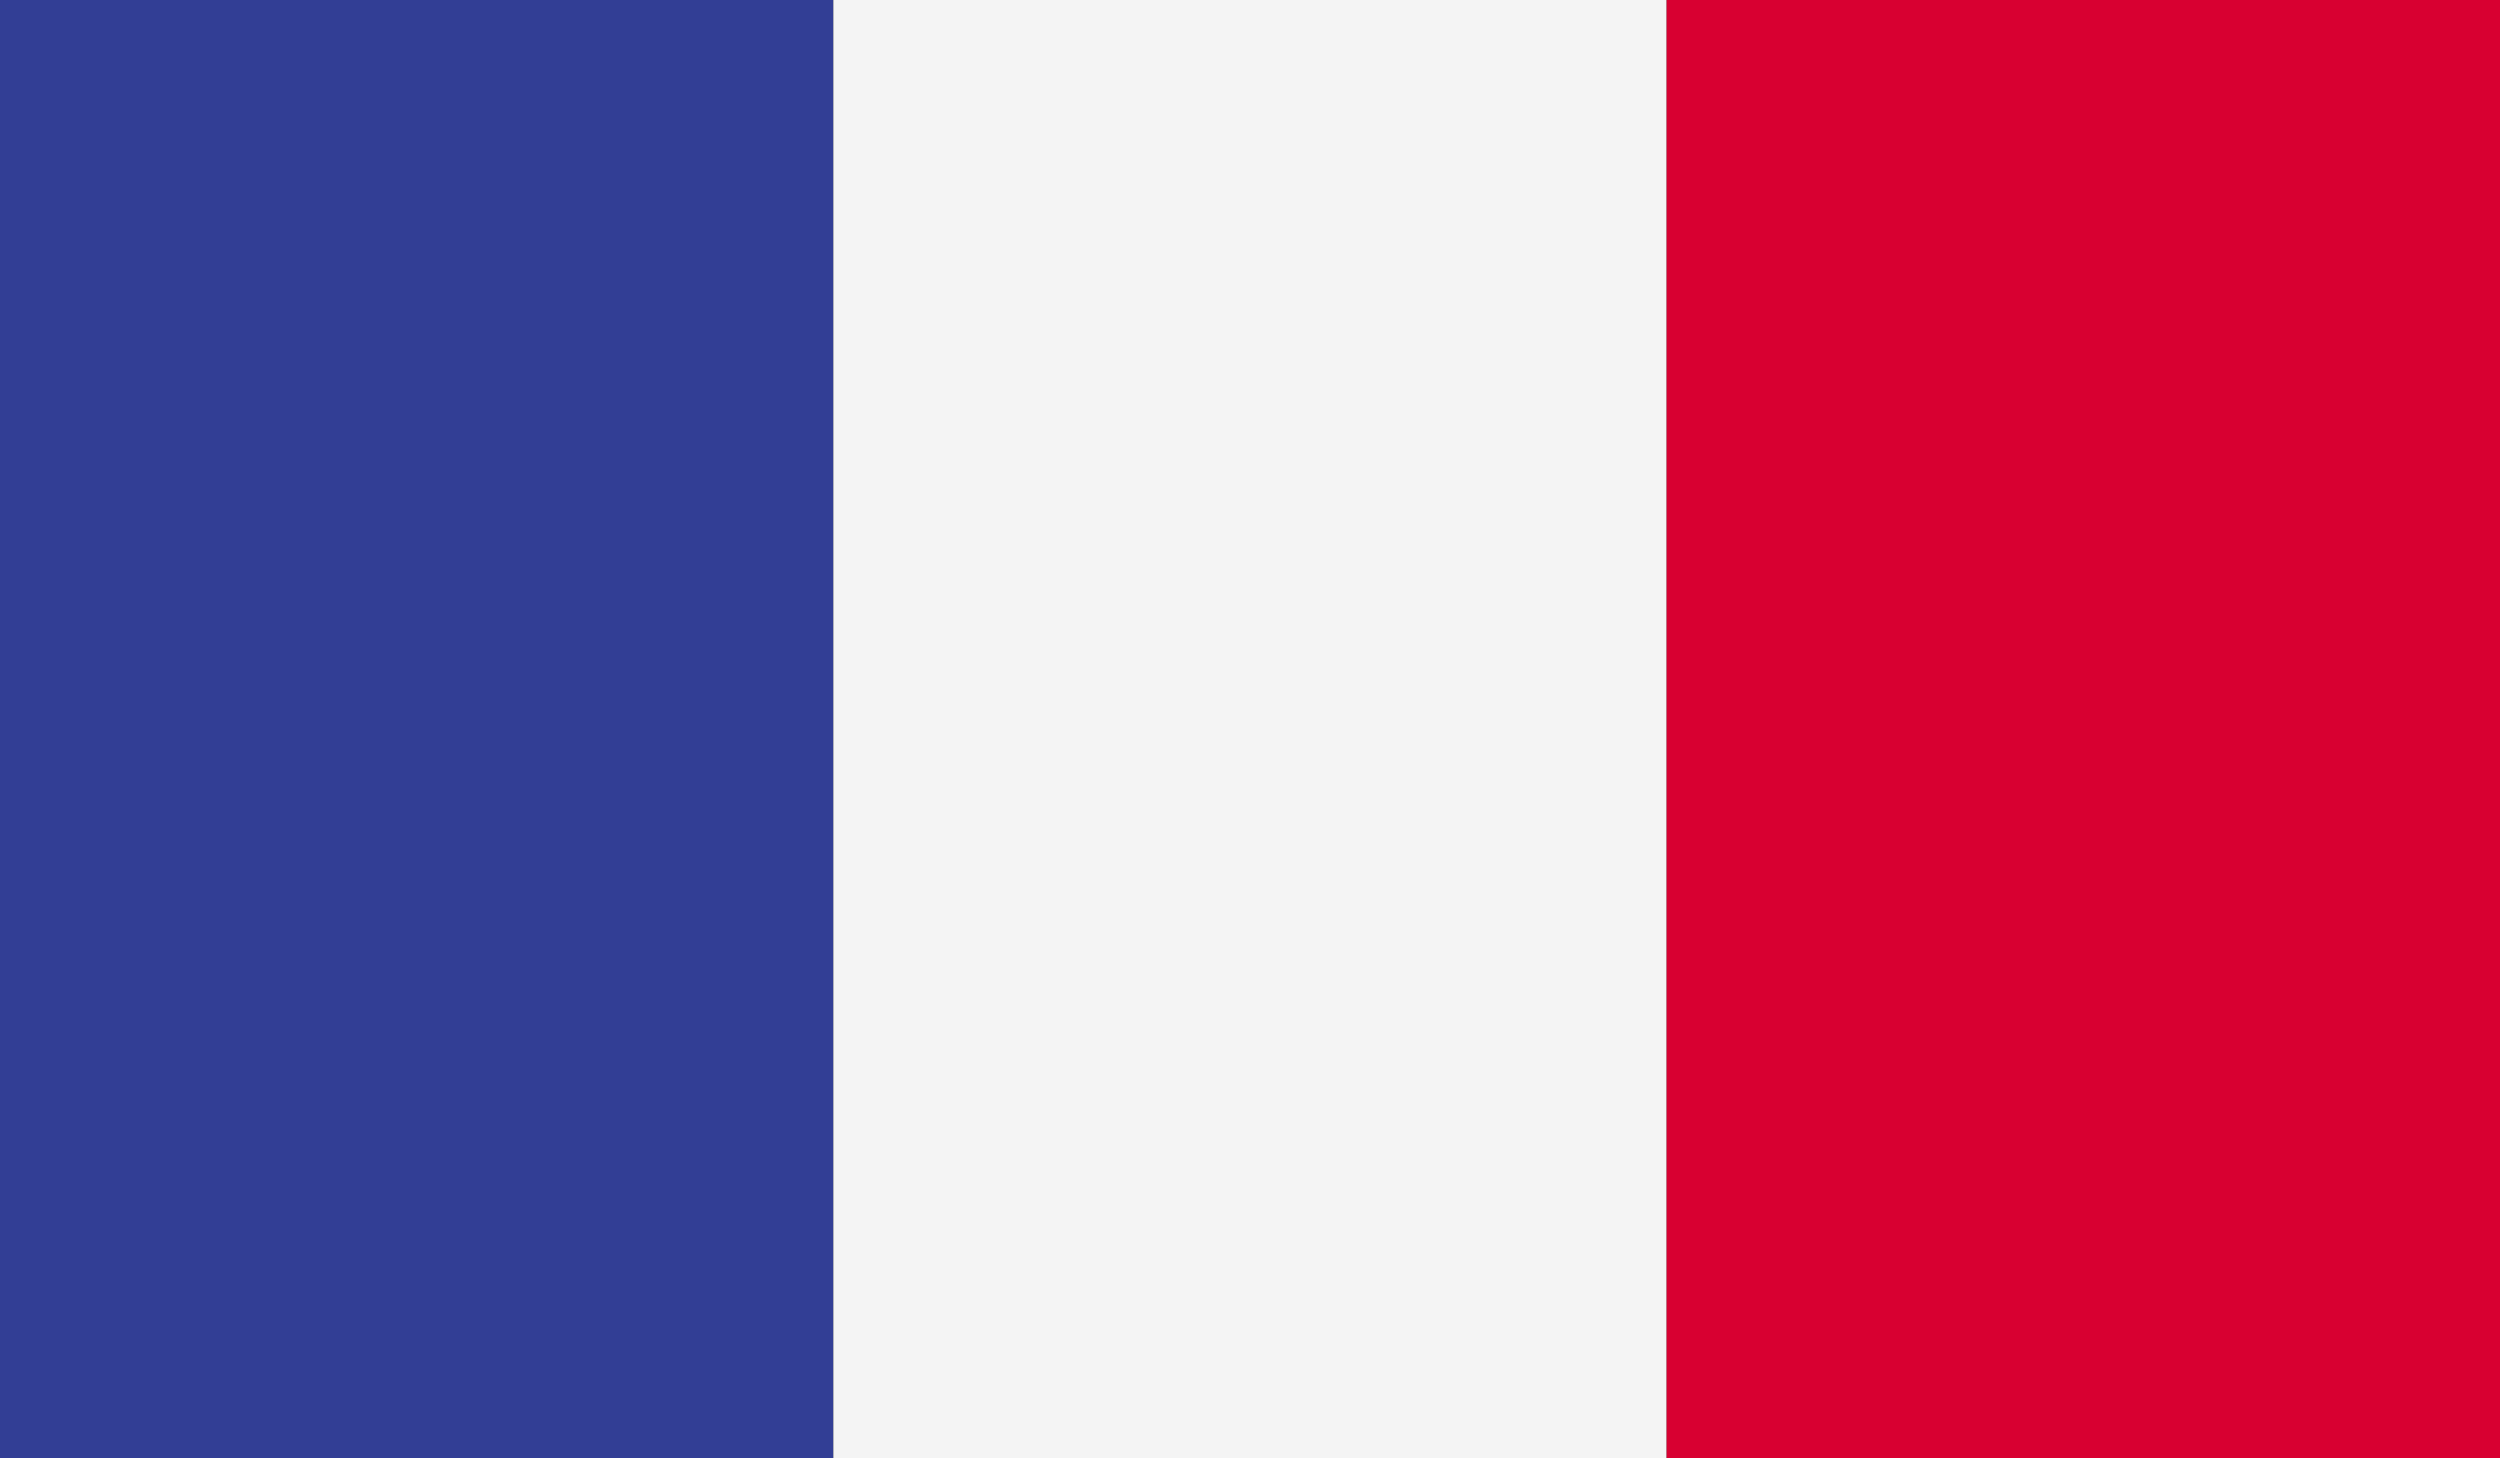
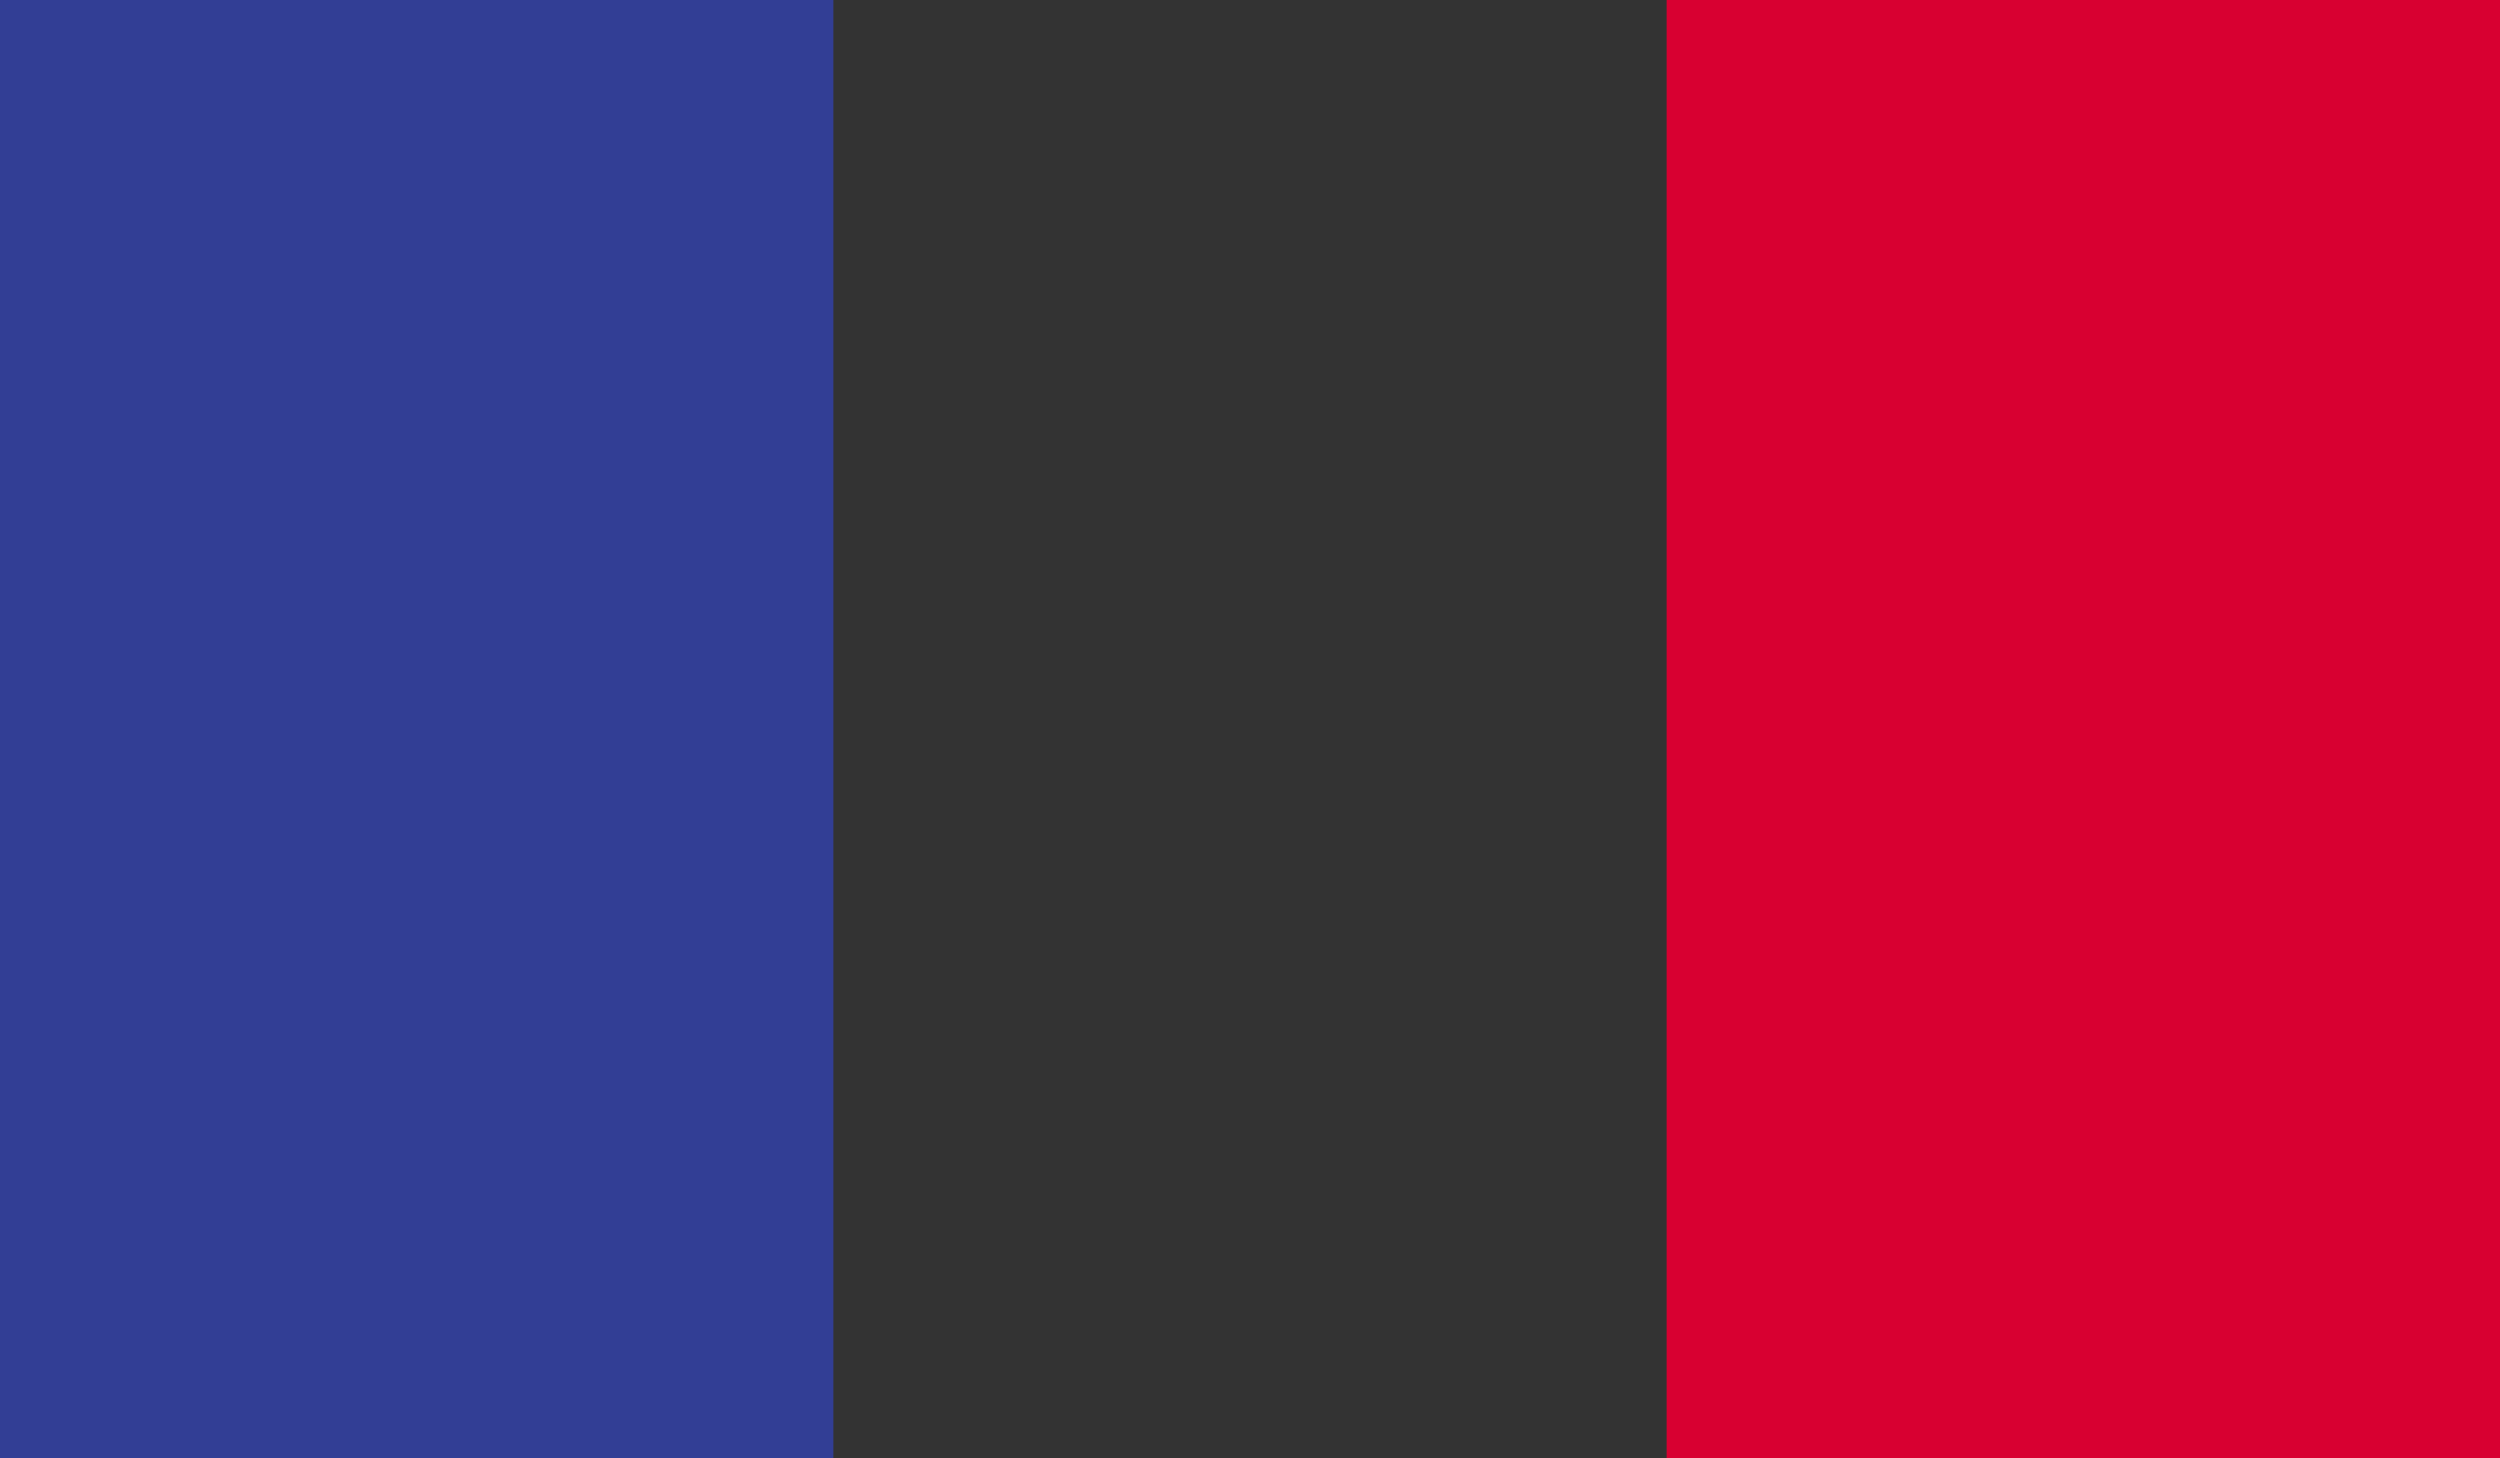
<svg xmlns="http://www.w3.org/2000/svg" width="61.624" height="35.949" viewBox="0 0 61.624 35.949">
  <rect x="0" y="0" width="61.624" height="35.949" fill="#333333" stroke="none" />
  <g id="Grupo_6714" data-name="Grupo 6714" transform="translate(0 0.001)">
    <rect id="Rectángulo_1504" data-name="Rectángulo 1504" width="20.542" height="35.949" transform="translate(0 -0.001)" fill="#323e95" />
-     <rect id="Rectángulo_1505" data-name="Rectángulo 1505" width="20.54" height="35.949" transform="translate(20.542 -0.001)" fill="#f4f4f4" />
    <rect id="Rectángulo_1506" data-name="Rectángulo 1506" width="20.542" height="35.949" transform="translate(41.082 -0.001)" fill="#d80031" />
  </g>
</svg>